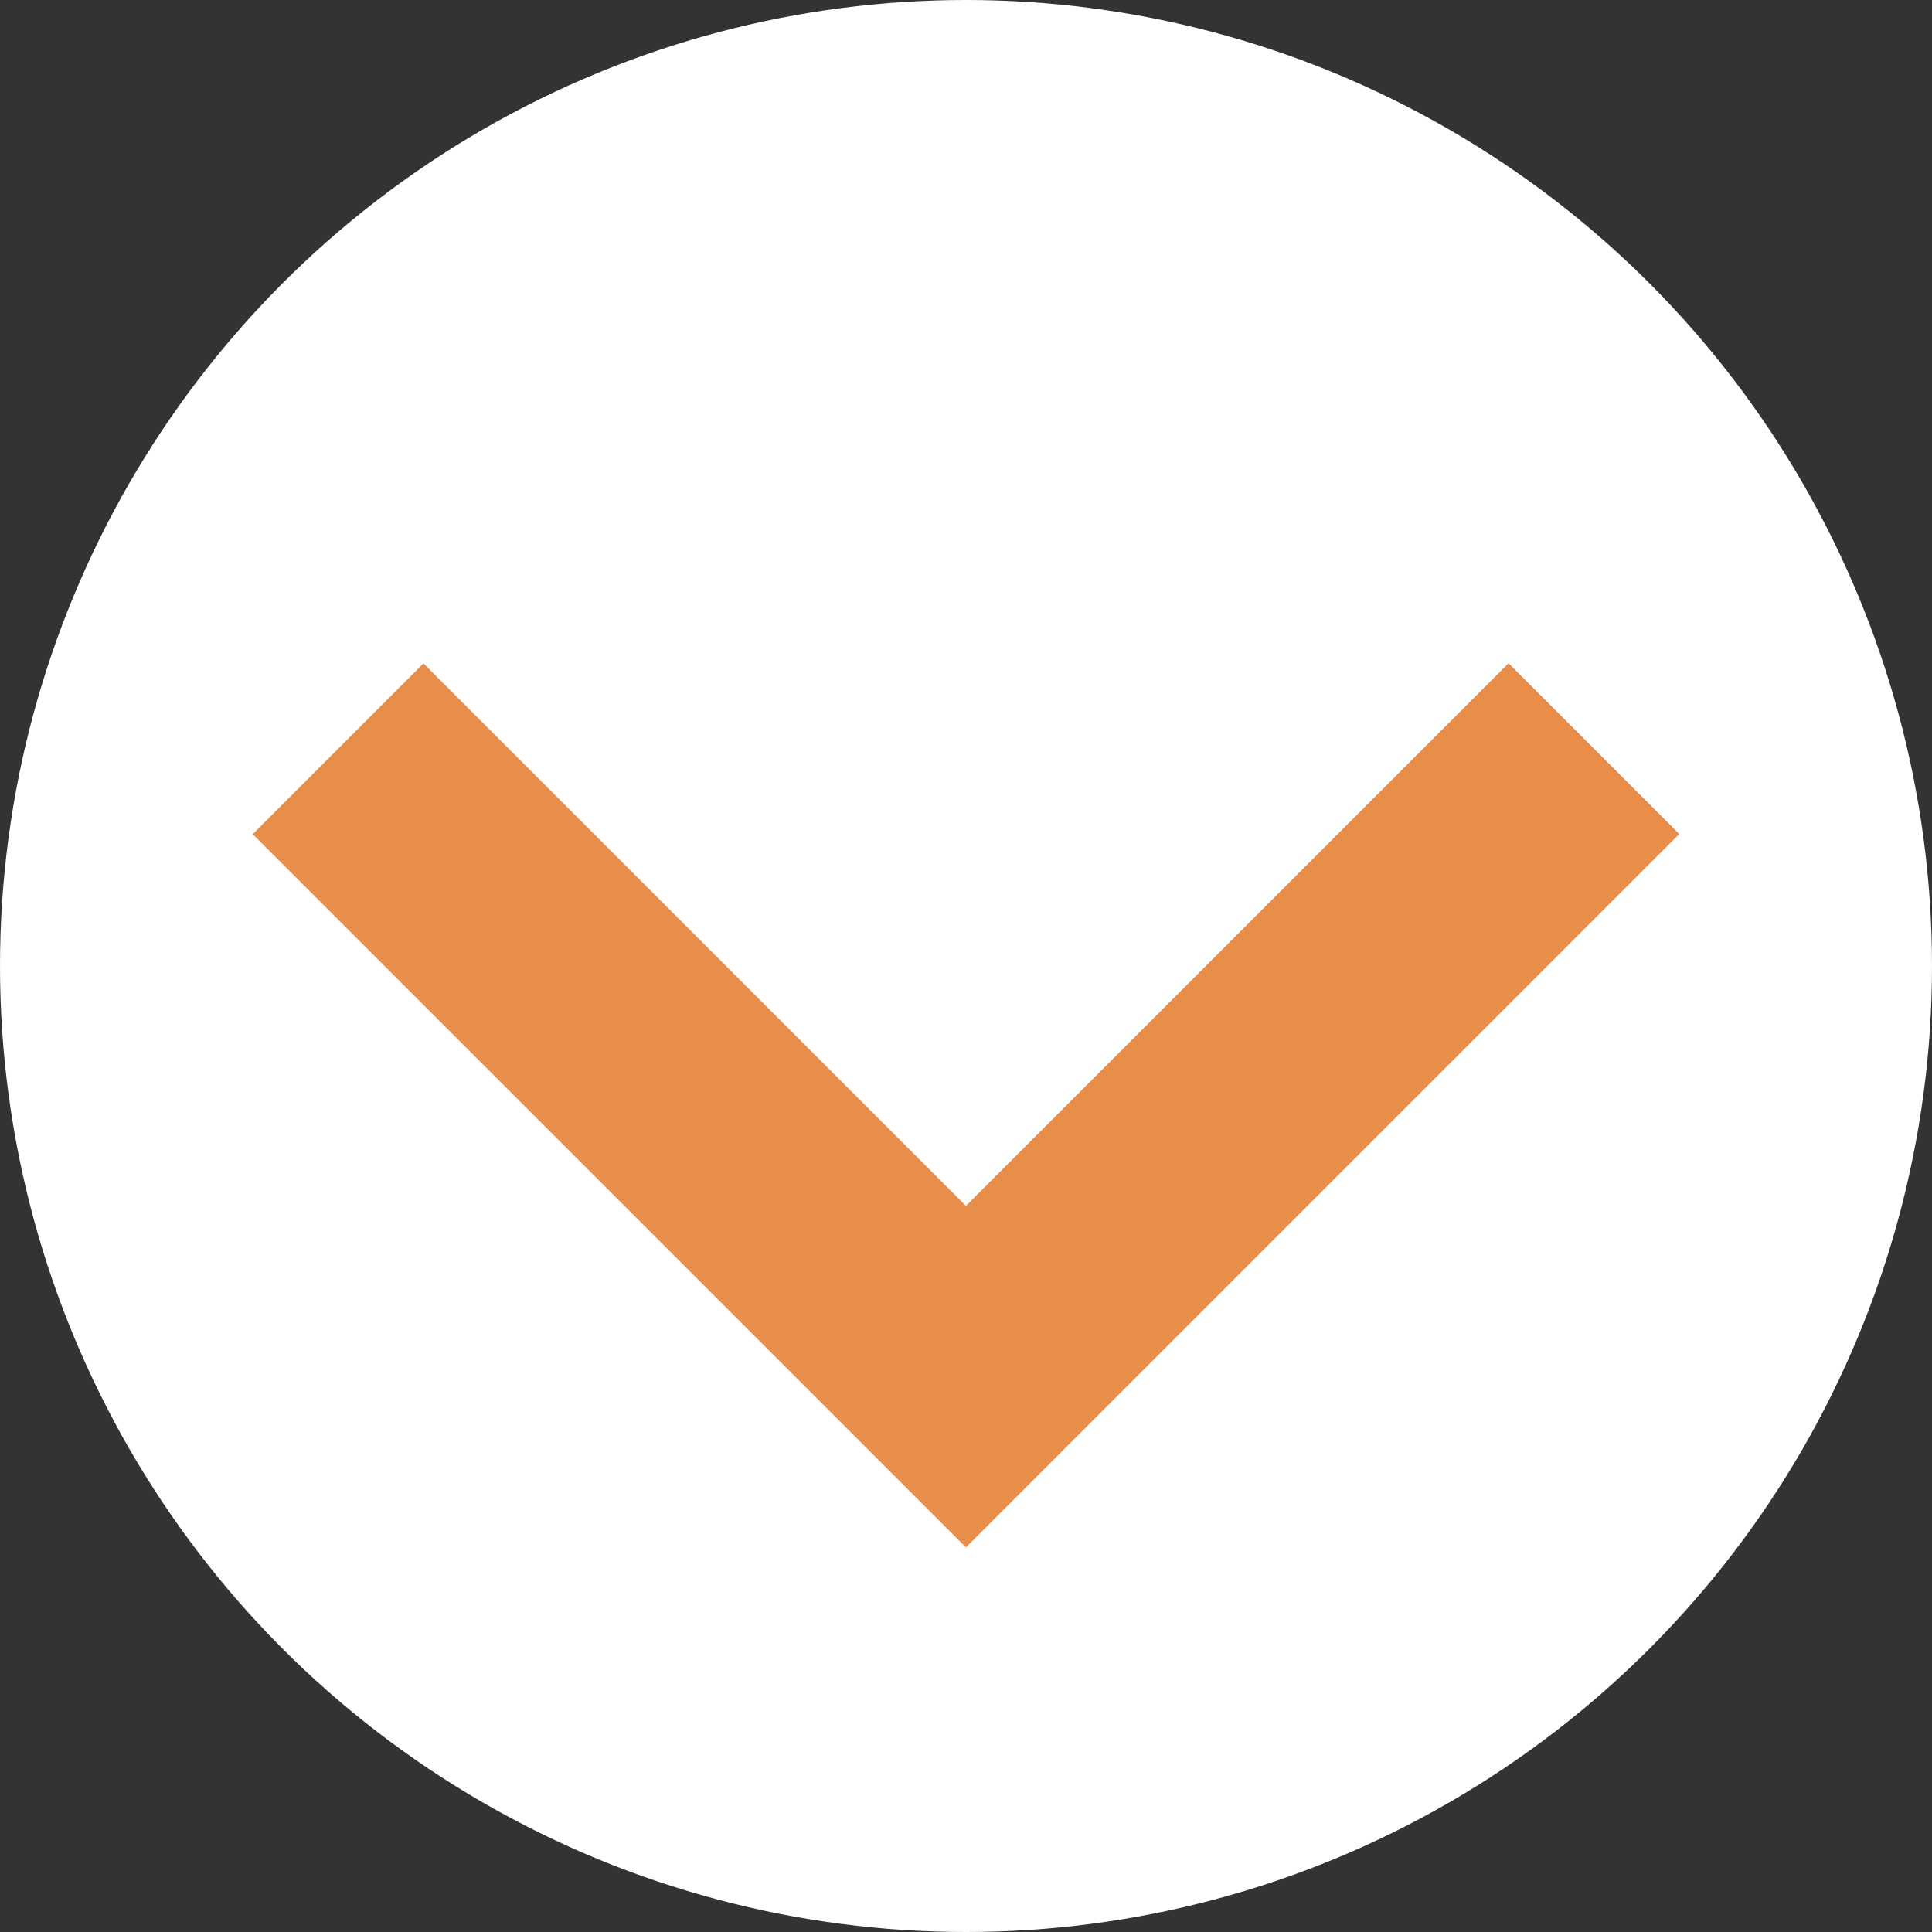
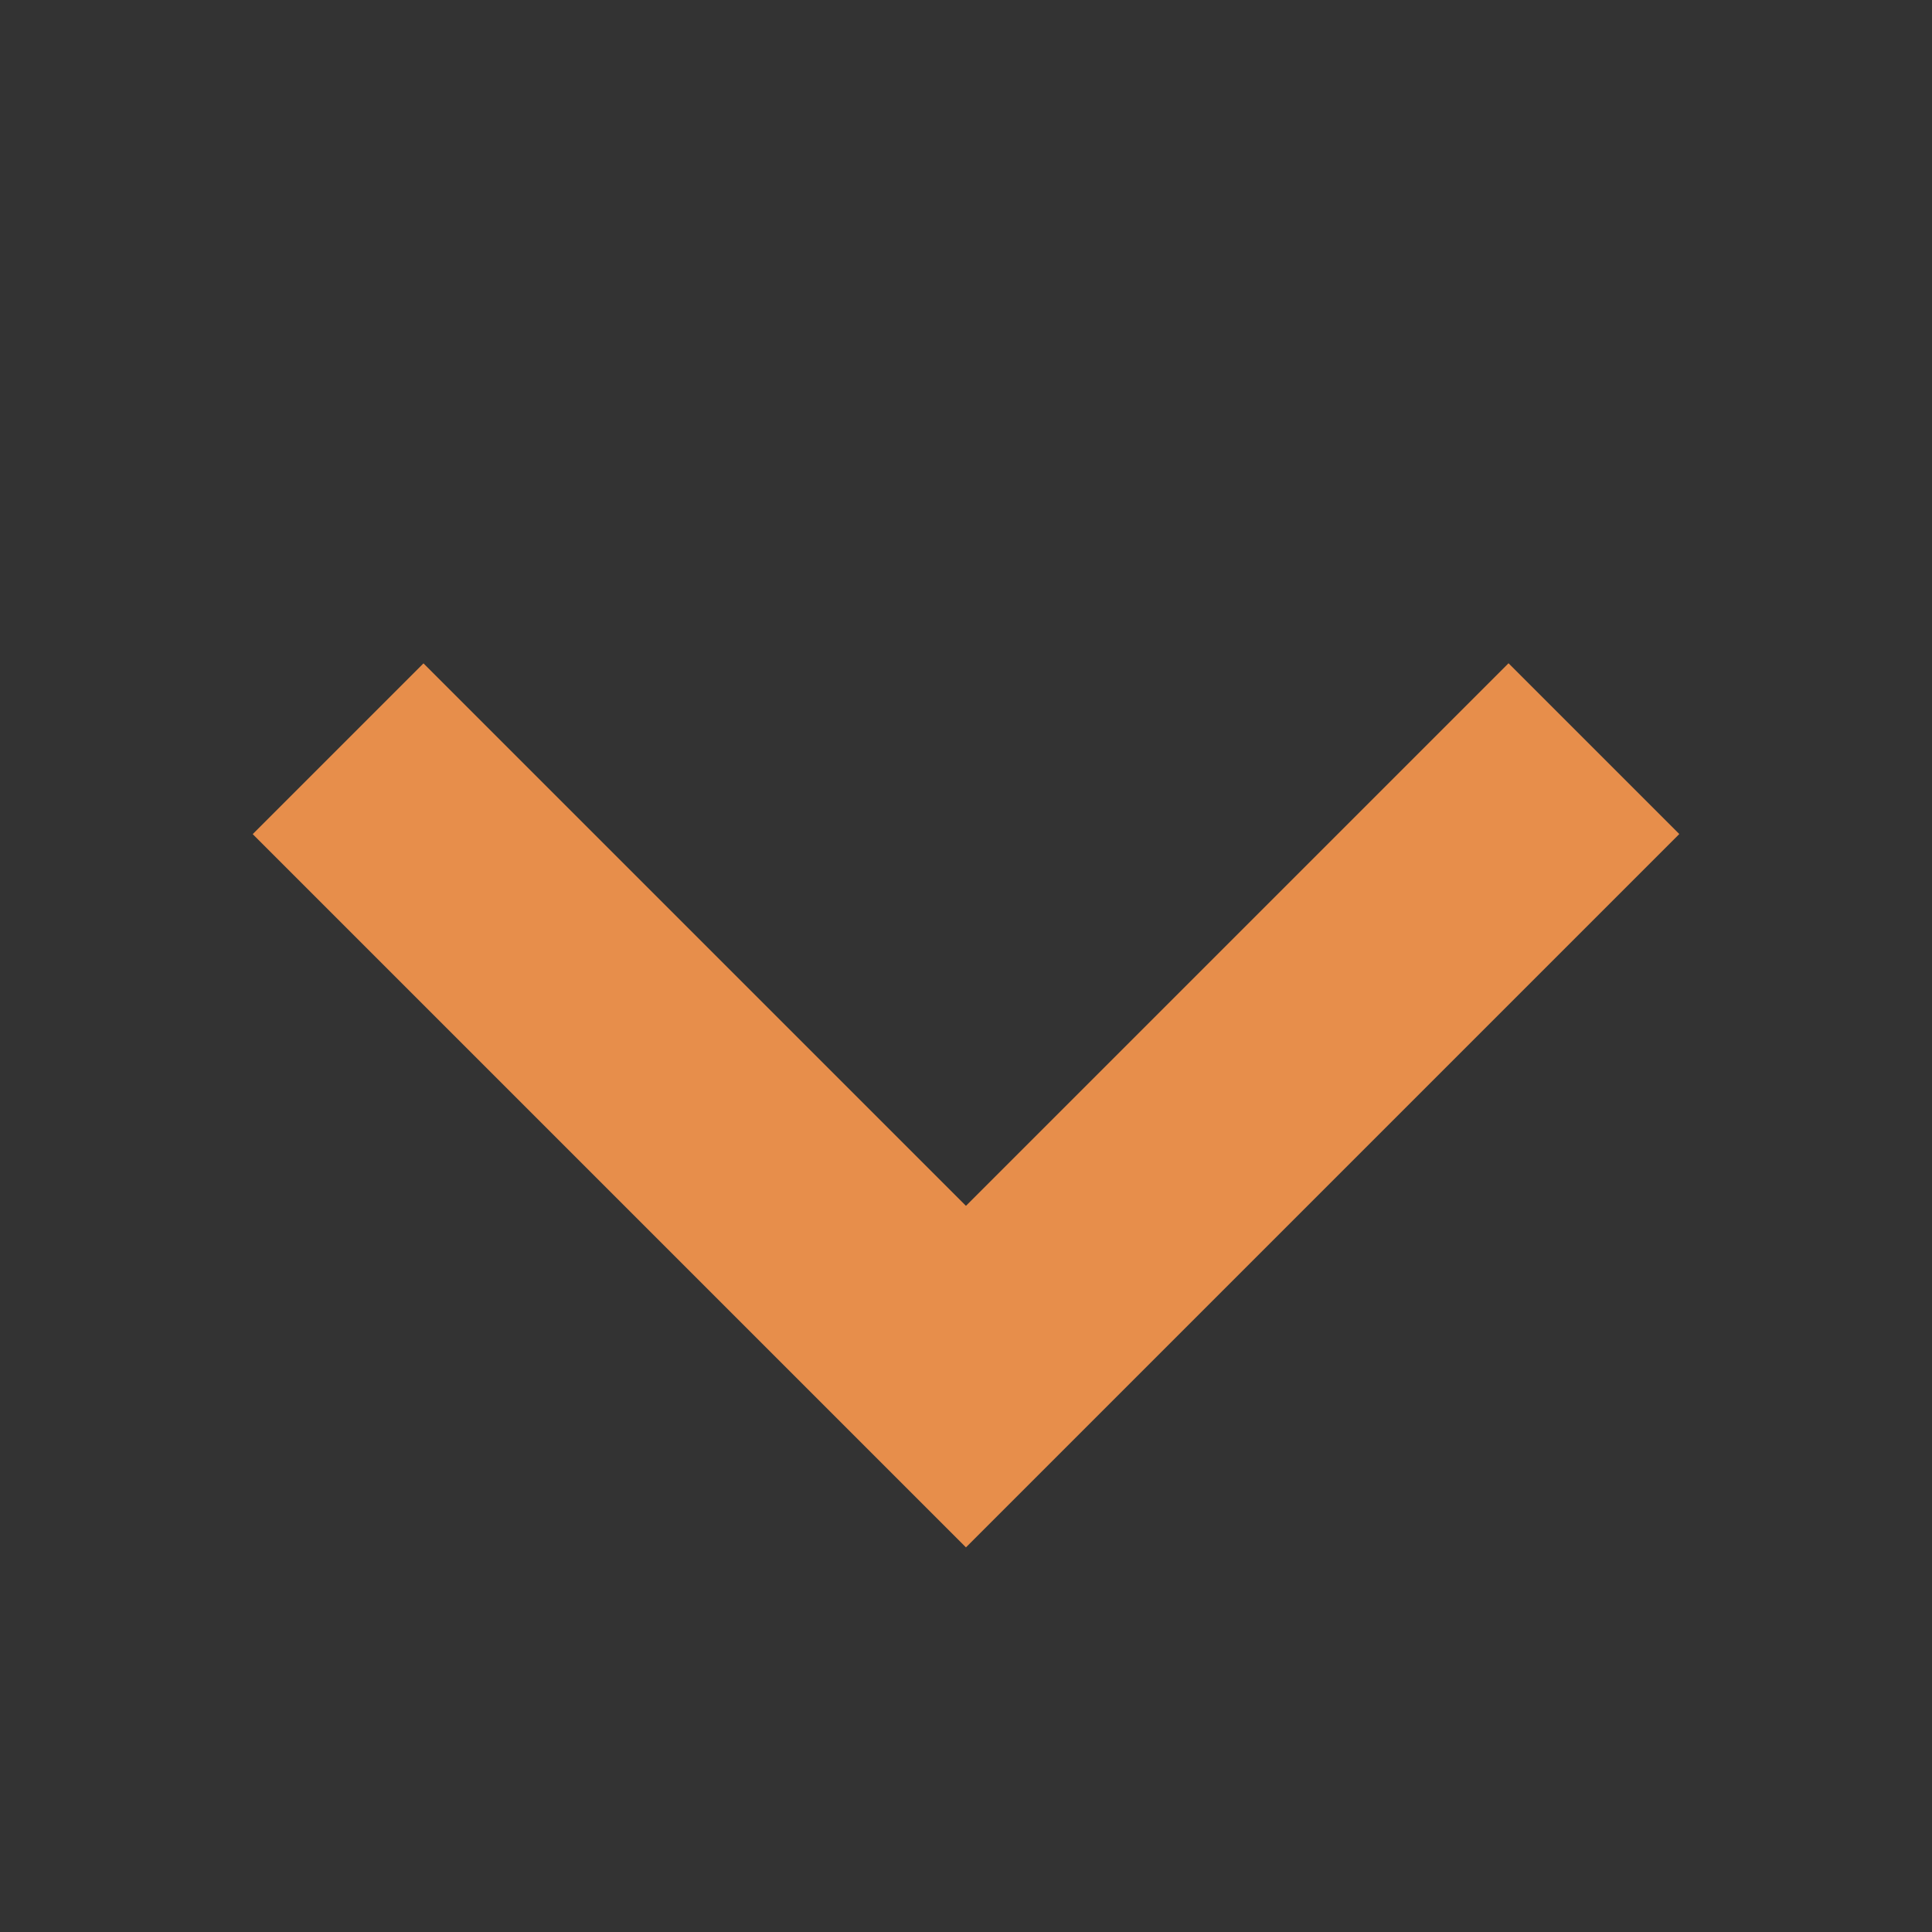
<svg xmlns="http://www.w3.org/2000/svg" id="_レイヤー_2" viewBox="0 0 40 40">
  <rect x="0" y="0" width="40" height="40" fill="#333333" stroke="none" />
  <defs>
    <style>.cls-1{fill:#fff;}.cls-2{fill:none;stroke:#e78e4b;stroke-miterlimit:10;stroke-width:5px;}</style>
  </defs>
  <g id="_レイヤー_1-2">
-     <circle class="cls-1" cx="20" cy="20" r="20" />
    <polyline class="cls-2" points="33 15.5 19.999 28.501 7 15.502" />
  </g>
</svg>